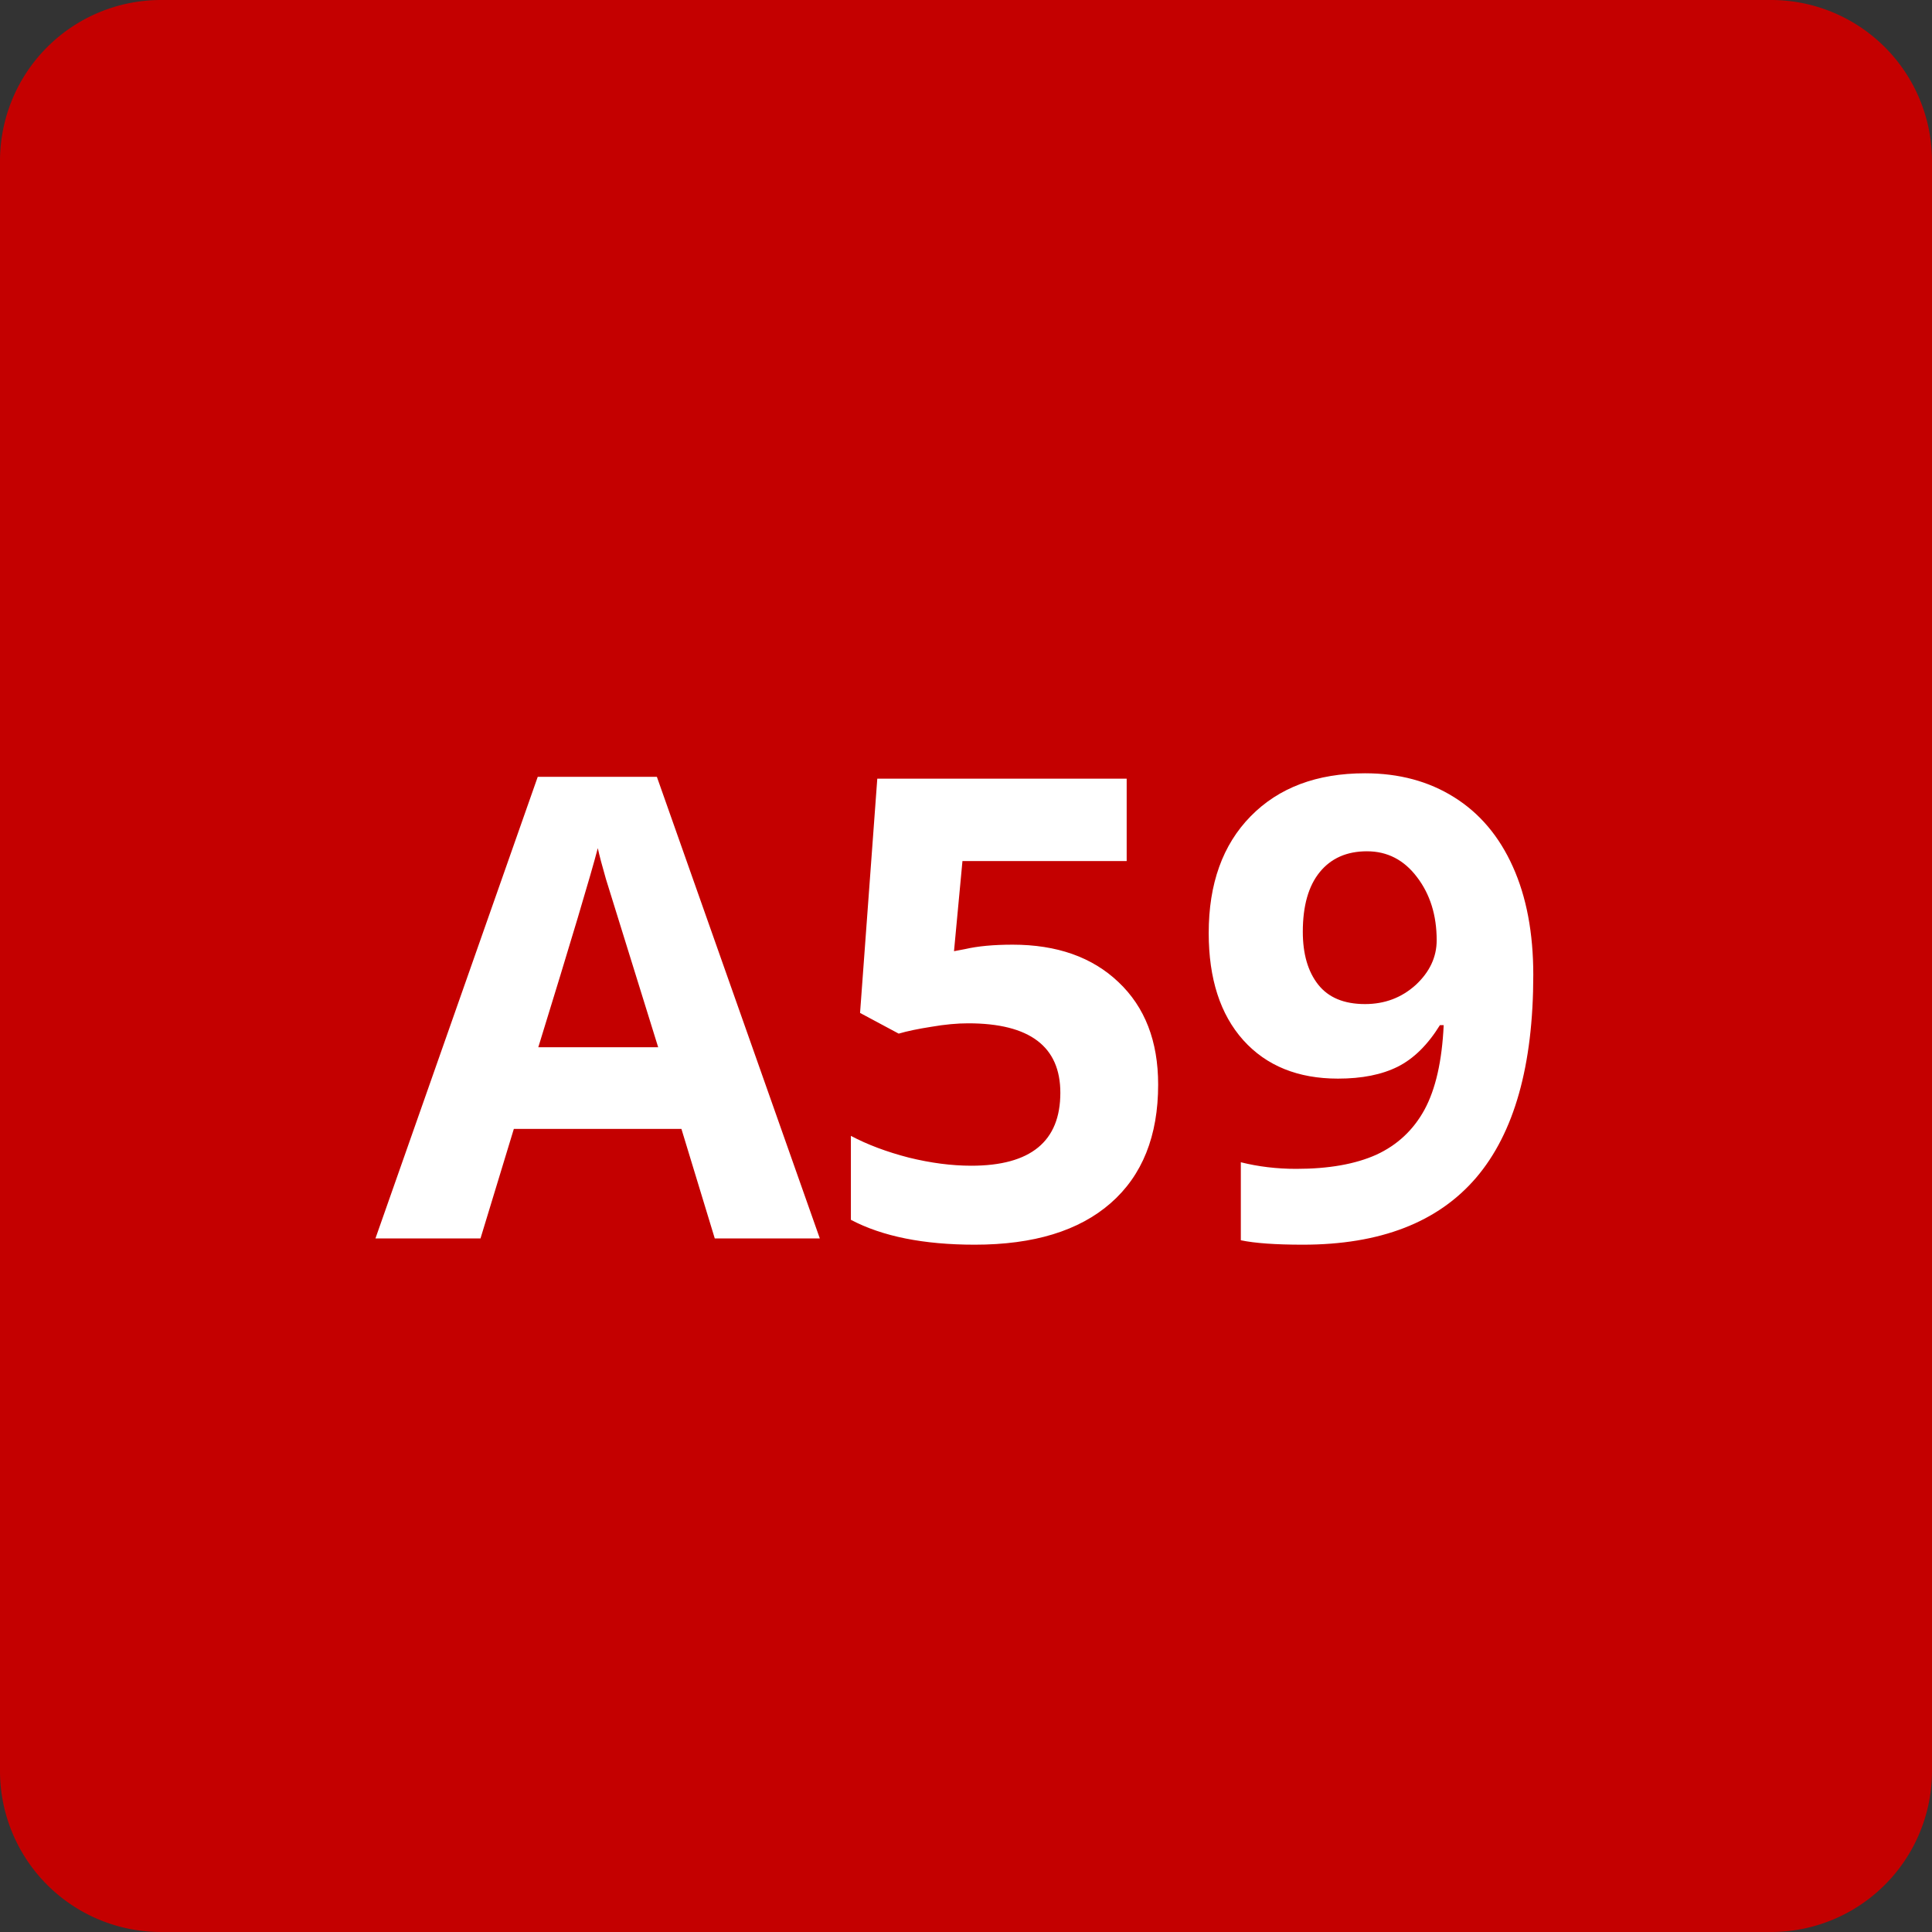
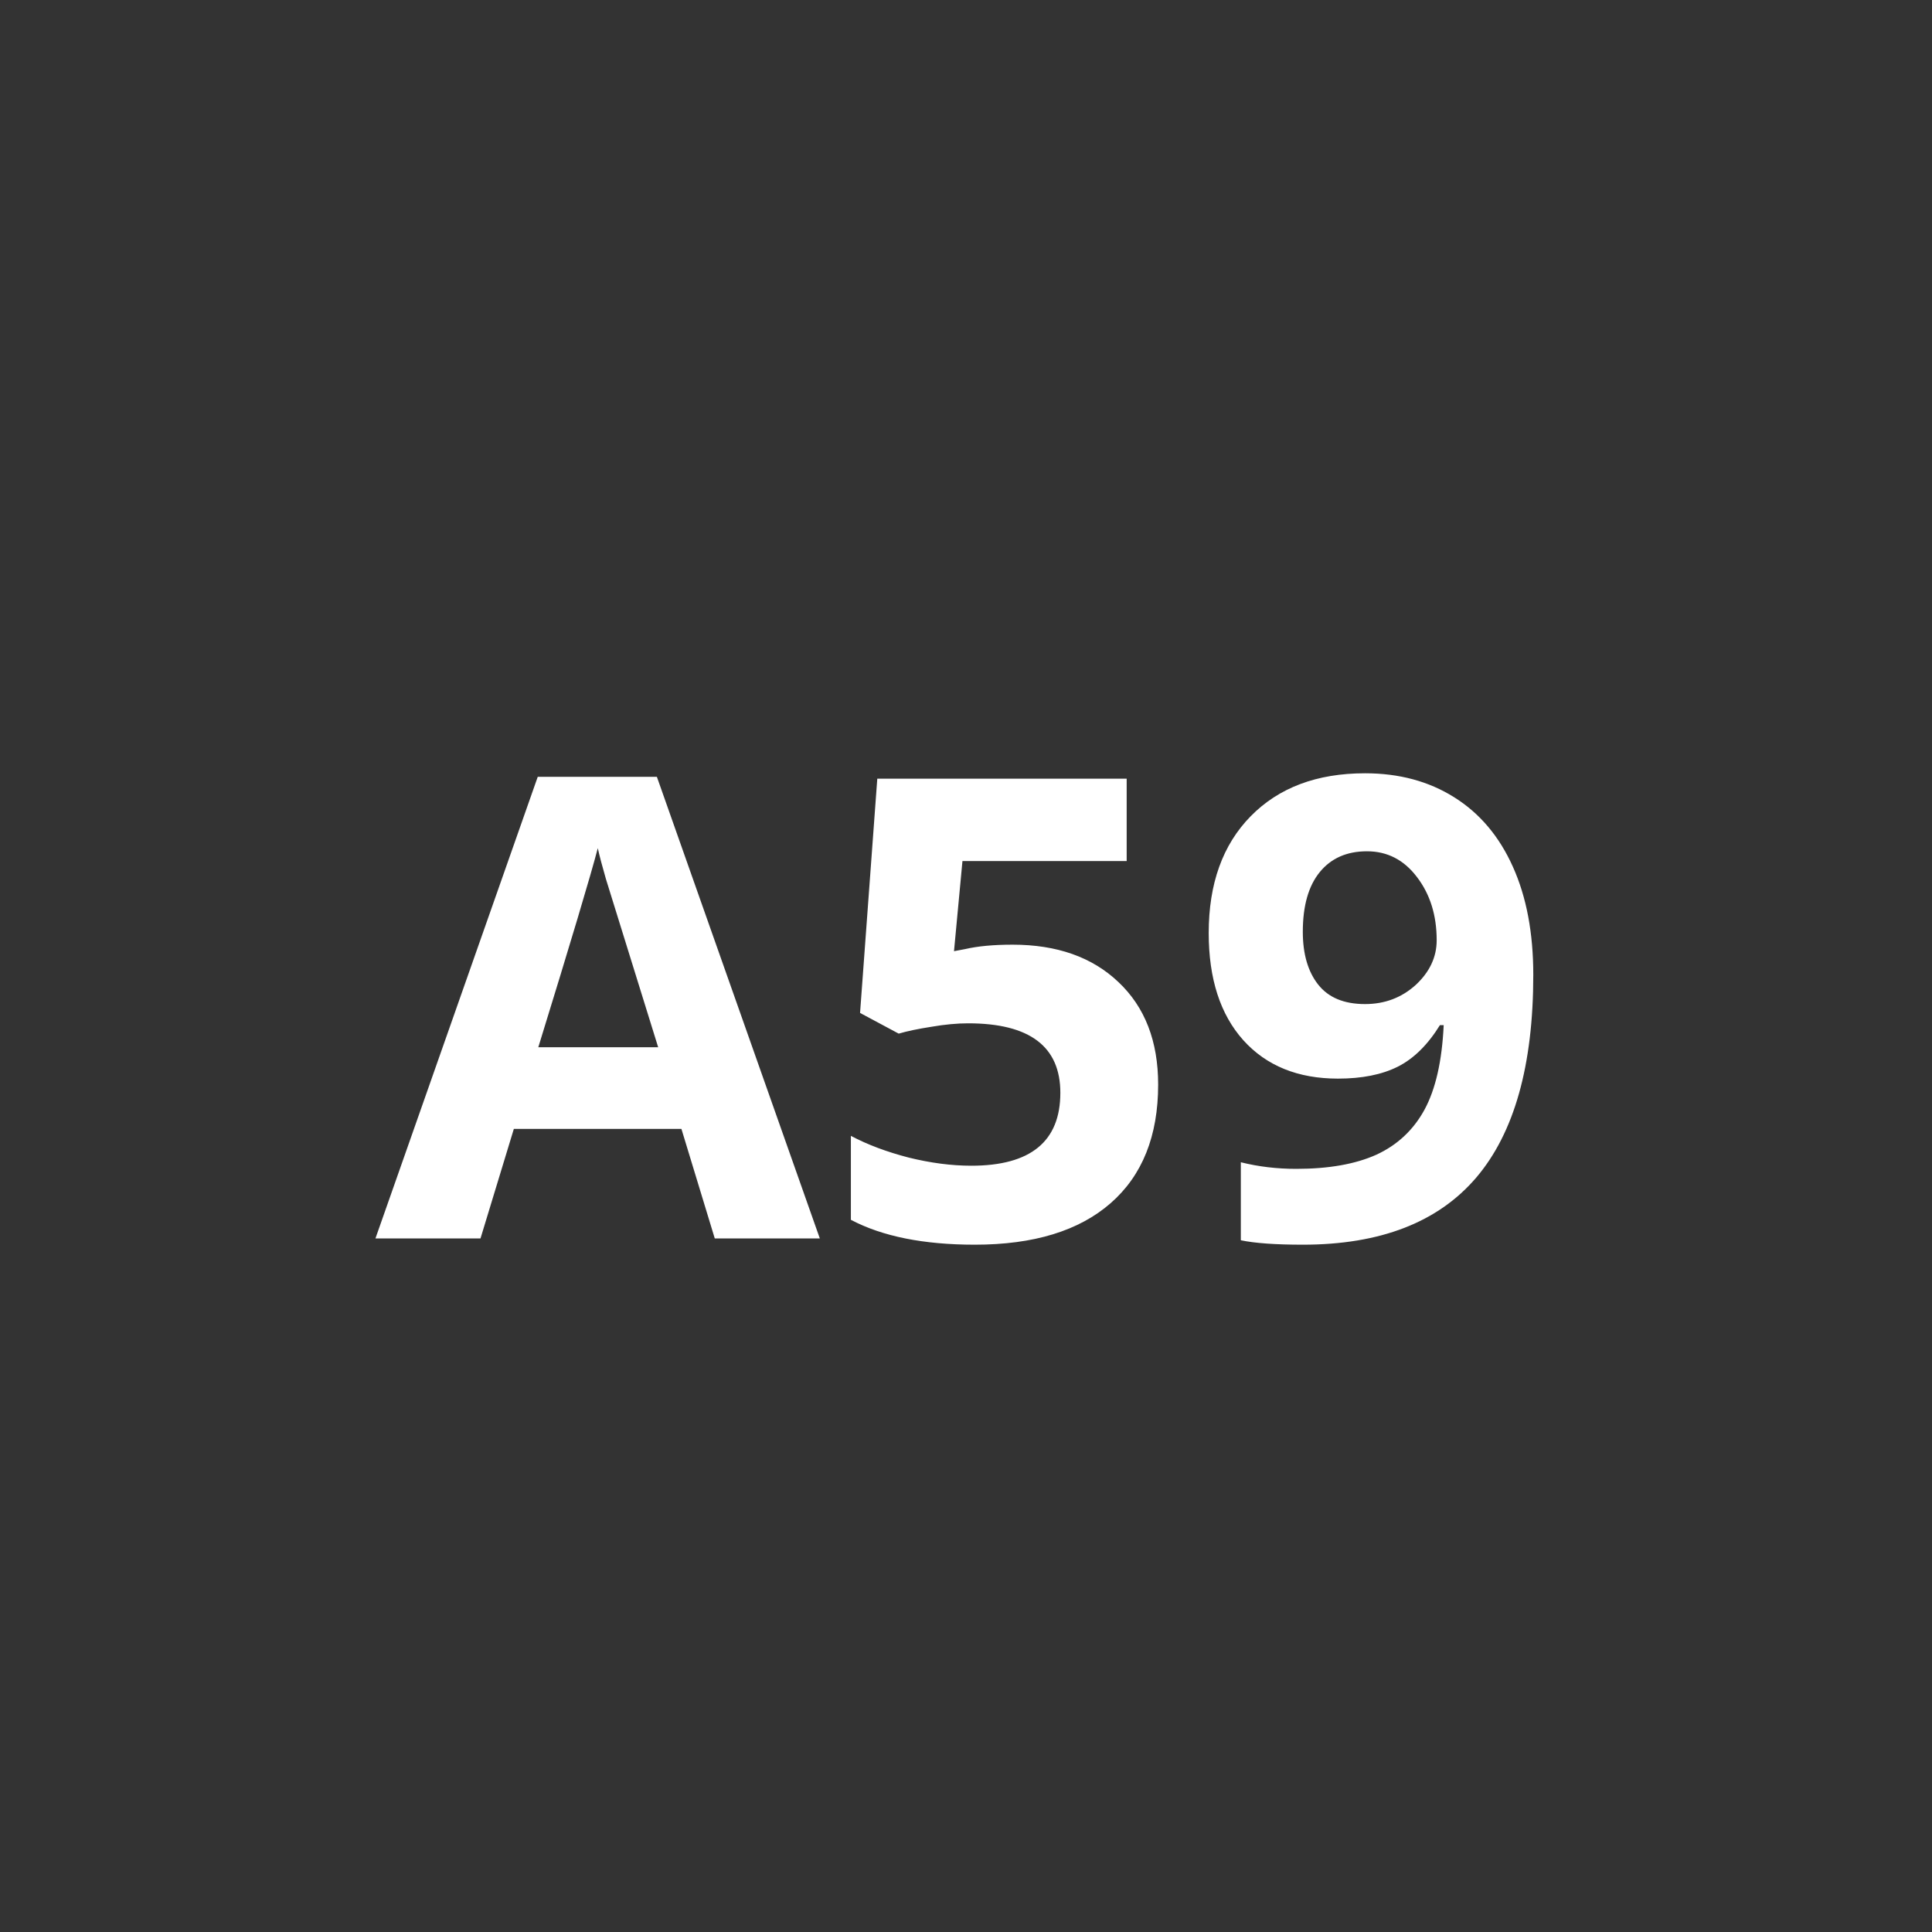
<svg xmlns="http://www.w3.org/2000/svg" viewBox="0 0 24 24" fill="none">
  <rect x="0" y="0" width="24" height="24" fill="#333333" stroke="none" />
-   <path d="M0 2a2 2 0 012-2h20a2 2 0 012 2v20a2 2 0 01-2 2H2a2 2 0 01-2-2z" fill="#C40000" />
  <g aria-label="A59" fill="#fff" dominant-baseline="middle">
    <path d="M8.879 15.384l-.414-1.36H6.383l-.414 1.36H4.664L6.68 9.65h1.48l2.024 5.734zm-.703-2.375l-.649-2.09q-.07-.242-.101-.383-.13.5-.739 2.473zM12.578 11.735q.828 0 1.316.465.493.465.493 1.273 0 .957-.59 1.473-.59.516-1.688.516-.953 0-1.539-.309V14.11q.309.164.719.27.41.101.777.101 1.106 0 1.106-.906 0-.863-1.145-.863-.207 0-.457.043-.25.039-.406.085l-.48-.257.214-2.91h3.098v1.023h-2.04l-.105 1.12.137-.026q.238-.055.59-.055zM19.047 12.11q0 1.688-.71 2.52-.712.832-2.153.832-.508 0-.77-.055v-.969q.328.082.688.082.605 0 .996-.176.39-.18.597-.558.208-.383.239-1.051h-.047q-.227.367-.524.516-.296.148-.742.148-.746 0-1.176-.477-.43-.48-.43-1.332 0-.918.52-1.449.524-.535 1.422-.535.633 0 1.106.297.476.297.73.863.254.563.254 1.344zm-2.066-1.535q-.375 0-.586.258t-.211.742q0 .414.191.656t.582.242q.367 0 .63-.238.26-.242.26-.555 0-.465-.245-.785-.242-.32-.621-.32z" />
  </g>
</svg>